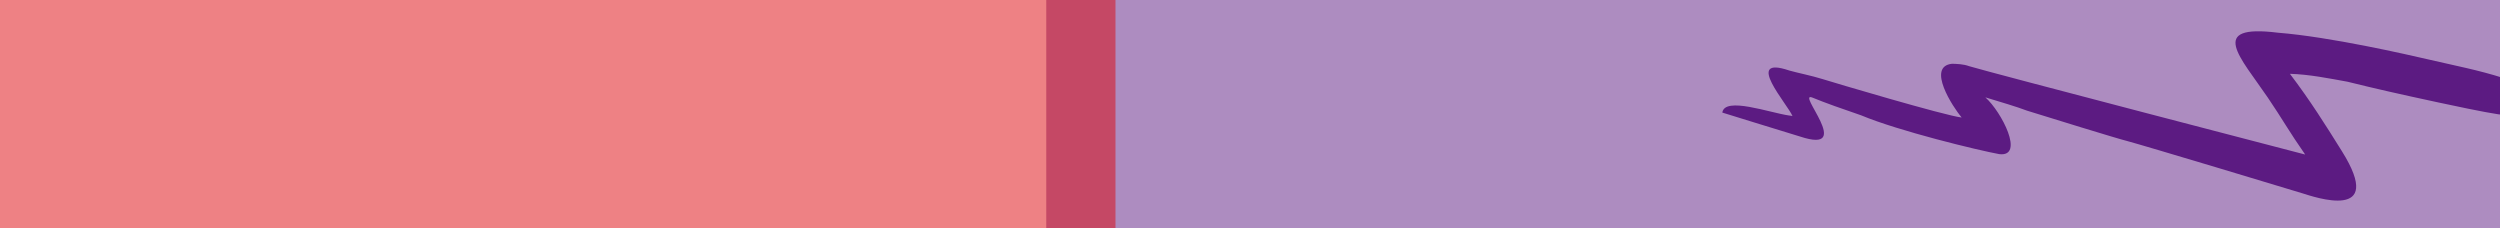
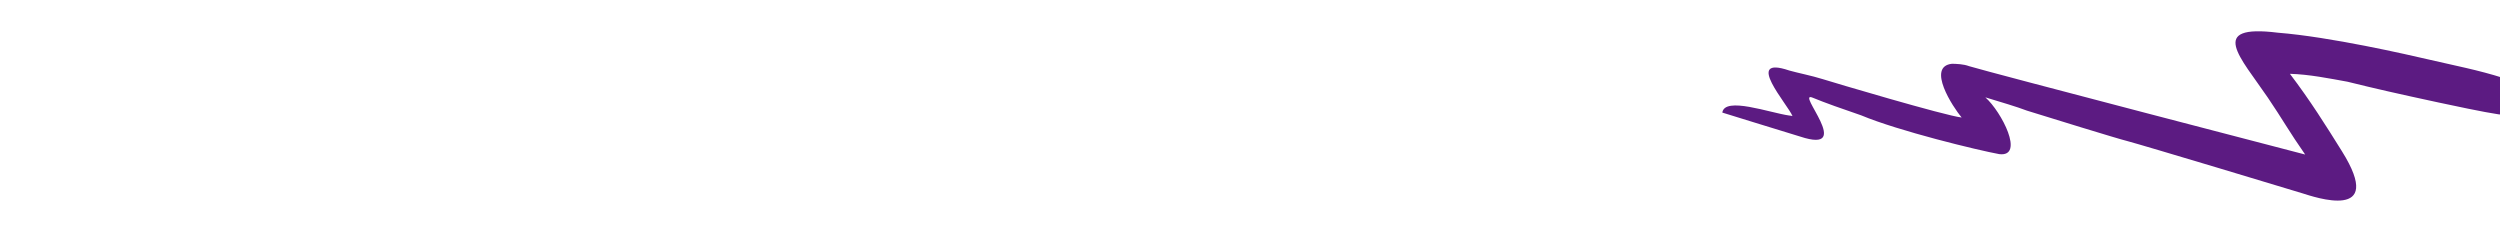
<svg xmlns="http://www.w3.org/2000/svg" viewBox="0 0 1920 175.43">
  <defs>
    <style>
      .cls-1 {
        fill: none;
      }

      .cls-2 {
        isolation: isolate;
      }

      .cls-3, .cls-4 {
        fill: #5c1b82;
      }

      .cls-3, .cls-5 {
        mix-blend-mode: color;
        opacity: .5;
      }

      .cls-6 {
        clip-path: url(#clippath);
      }

      .cls-5 {
        fill: #df040b;
      }
    </style>
    <clipPath id="clippath">
      <rect class="cls-1" x="803.53" y="0" width="1116.47" height="175.43" transform="translate(2723.53 175.43) rotate(180)" />
    </clipPath>
  </defs>
  <g class="cls-2">
    <g id="Capa_2" data-name="Capa 2">
      <g id="Capa_1-2" data-name="Capa 1">
-         <rect class="cls-3" x="803.53" y="0" width="1116.47" height="175.43" transform="translate(2723.53 175.43) rotate(180)" />
-         <rect class="cls-5" width="856.69" height="175.43" transform="translate(856.69 175.43) rotate(180)" />
        <g class="cls-6">
          <path class="cls-4" d="M1374.18,88.74c-.14-.09,1.63.22,1.59.21.19.05.55.13.87.21-3.51-8.82-37.95-47.03-2.46-35,5.83,1.69,17.77,4.09,25.5,6.56,7.24,2.31,94.45,28.22,106.87,29.53-6.72-7.98-27.2-39.25-7.37-41.28,3.48.11,8.66.18,13.1,1.85,15.65,4.79,258.11,67.88,258.09,67.86-12.09-17.29-17.63-27.44-28.66-43.68-20.96-30.87-46.87-56.66,7.73-49.88,40.5,3.23,99.66,16.85,115.87,20.6,19.36,4.49,38.25,8.13,57.17,14.16,13.31,4.24,17.81,30.96-3.75,27.9-10.33-1.47-36.2-6.96-46.05-9.09-33.63-7.25-47.65-10.47-69.83-15.93,0,0,0,0,0,0-13.94-2.52-29.43-5.67-44.15-6.07-.02,0-.03.02-.02.04,15.71,20.68,27.43,39.43,39.97,59.5,33.92,54.29-21.27,35.08-30.53,32.19-8.2-2.55-122.47-36.96-134.73-40.19-5.34-1.2-62.75-18.89-76.68-23.26-7.98-3.06-20.02-6.55-31.96-10.21,12.38,10.97,30.45,45.93,10.73,43.62-16.79-3.08-77.25-17.75-106.08-29.8-13.47-4.58-28.47-9.87-37.25-13.55-13.96-5.86,32.94,43.96-9.68,29.83-17.09-5.18-59.73-18.4-59.73-18.4,1.83-12.55,36.3.14,51.43,2.27Z" />
        </g>
      </g>
    </g>
  </g>
</svg>